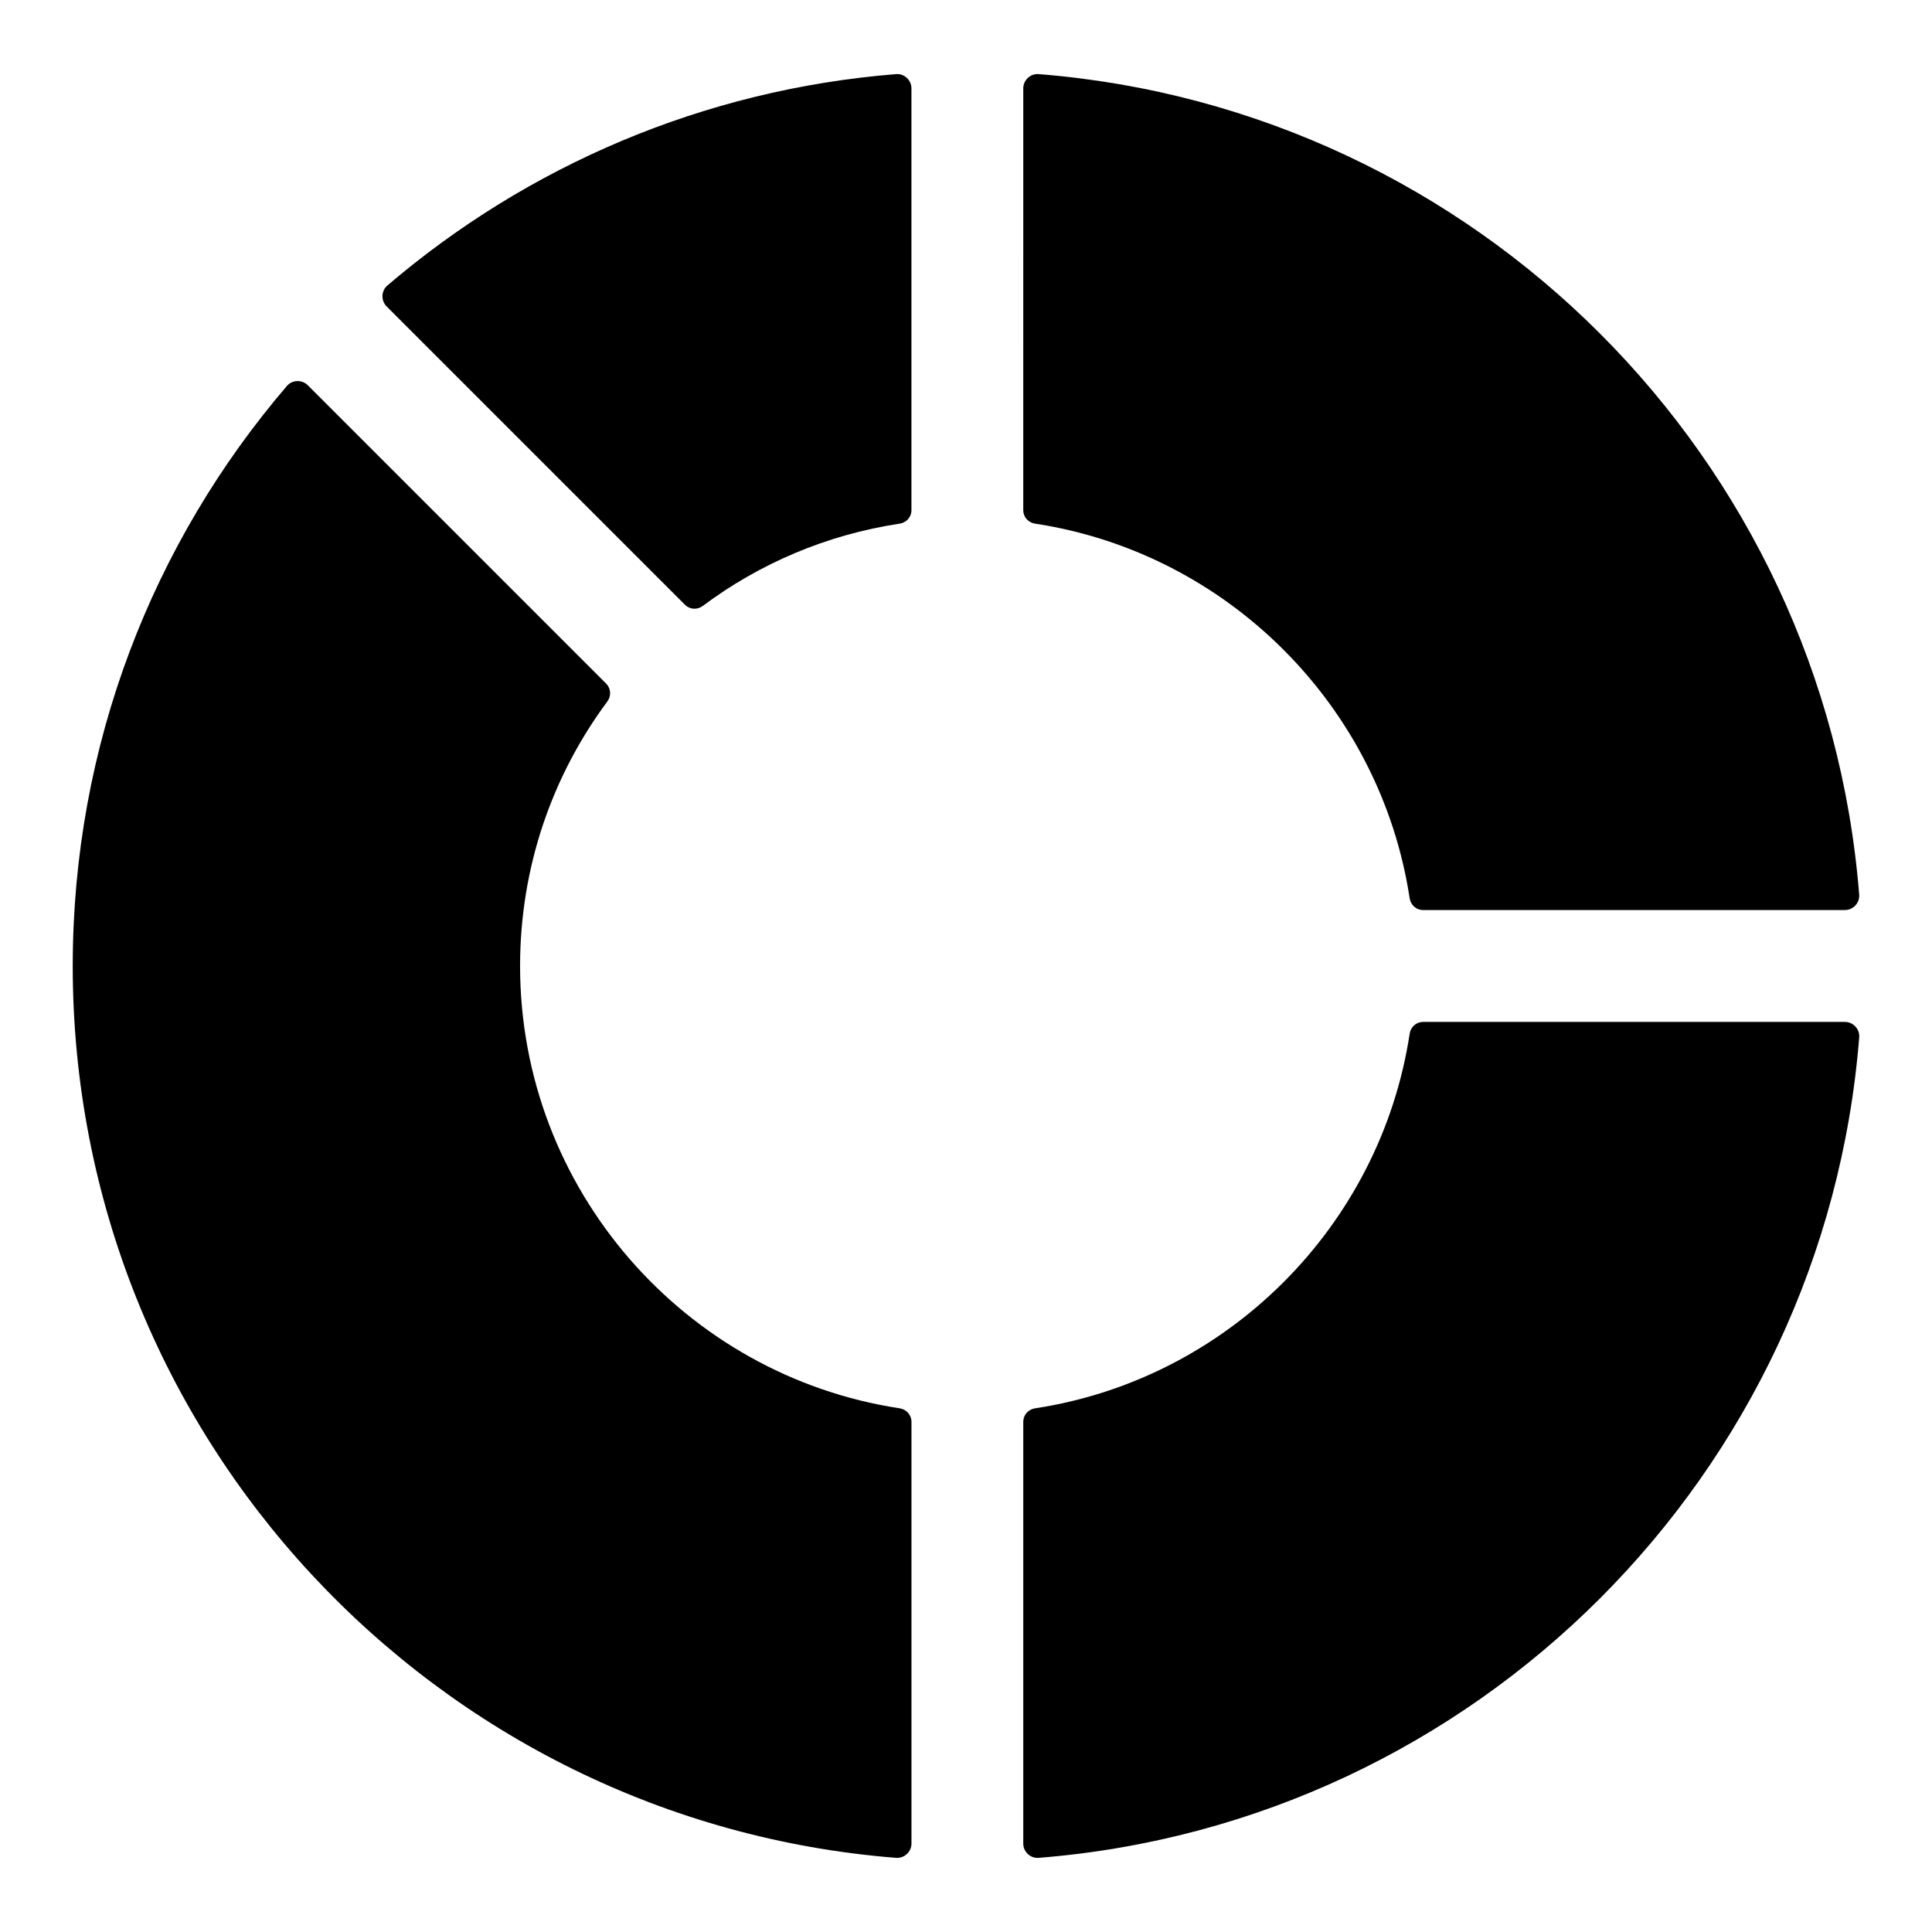
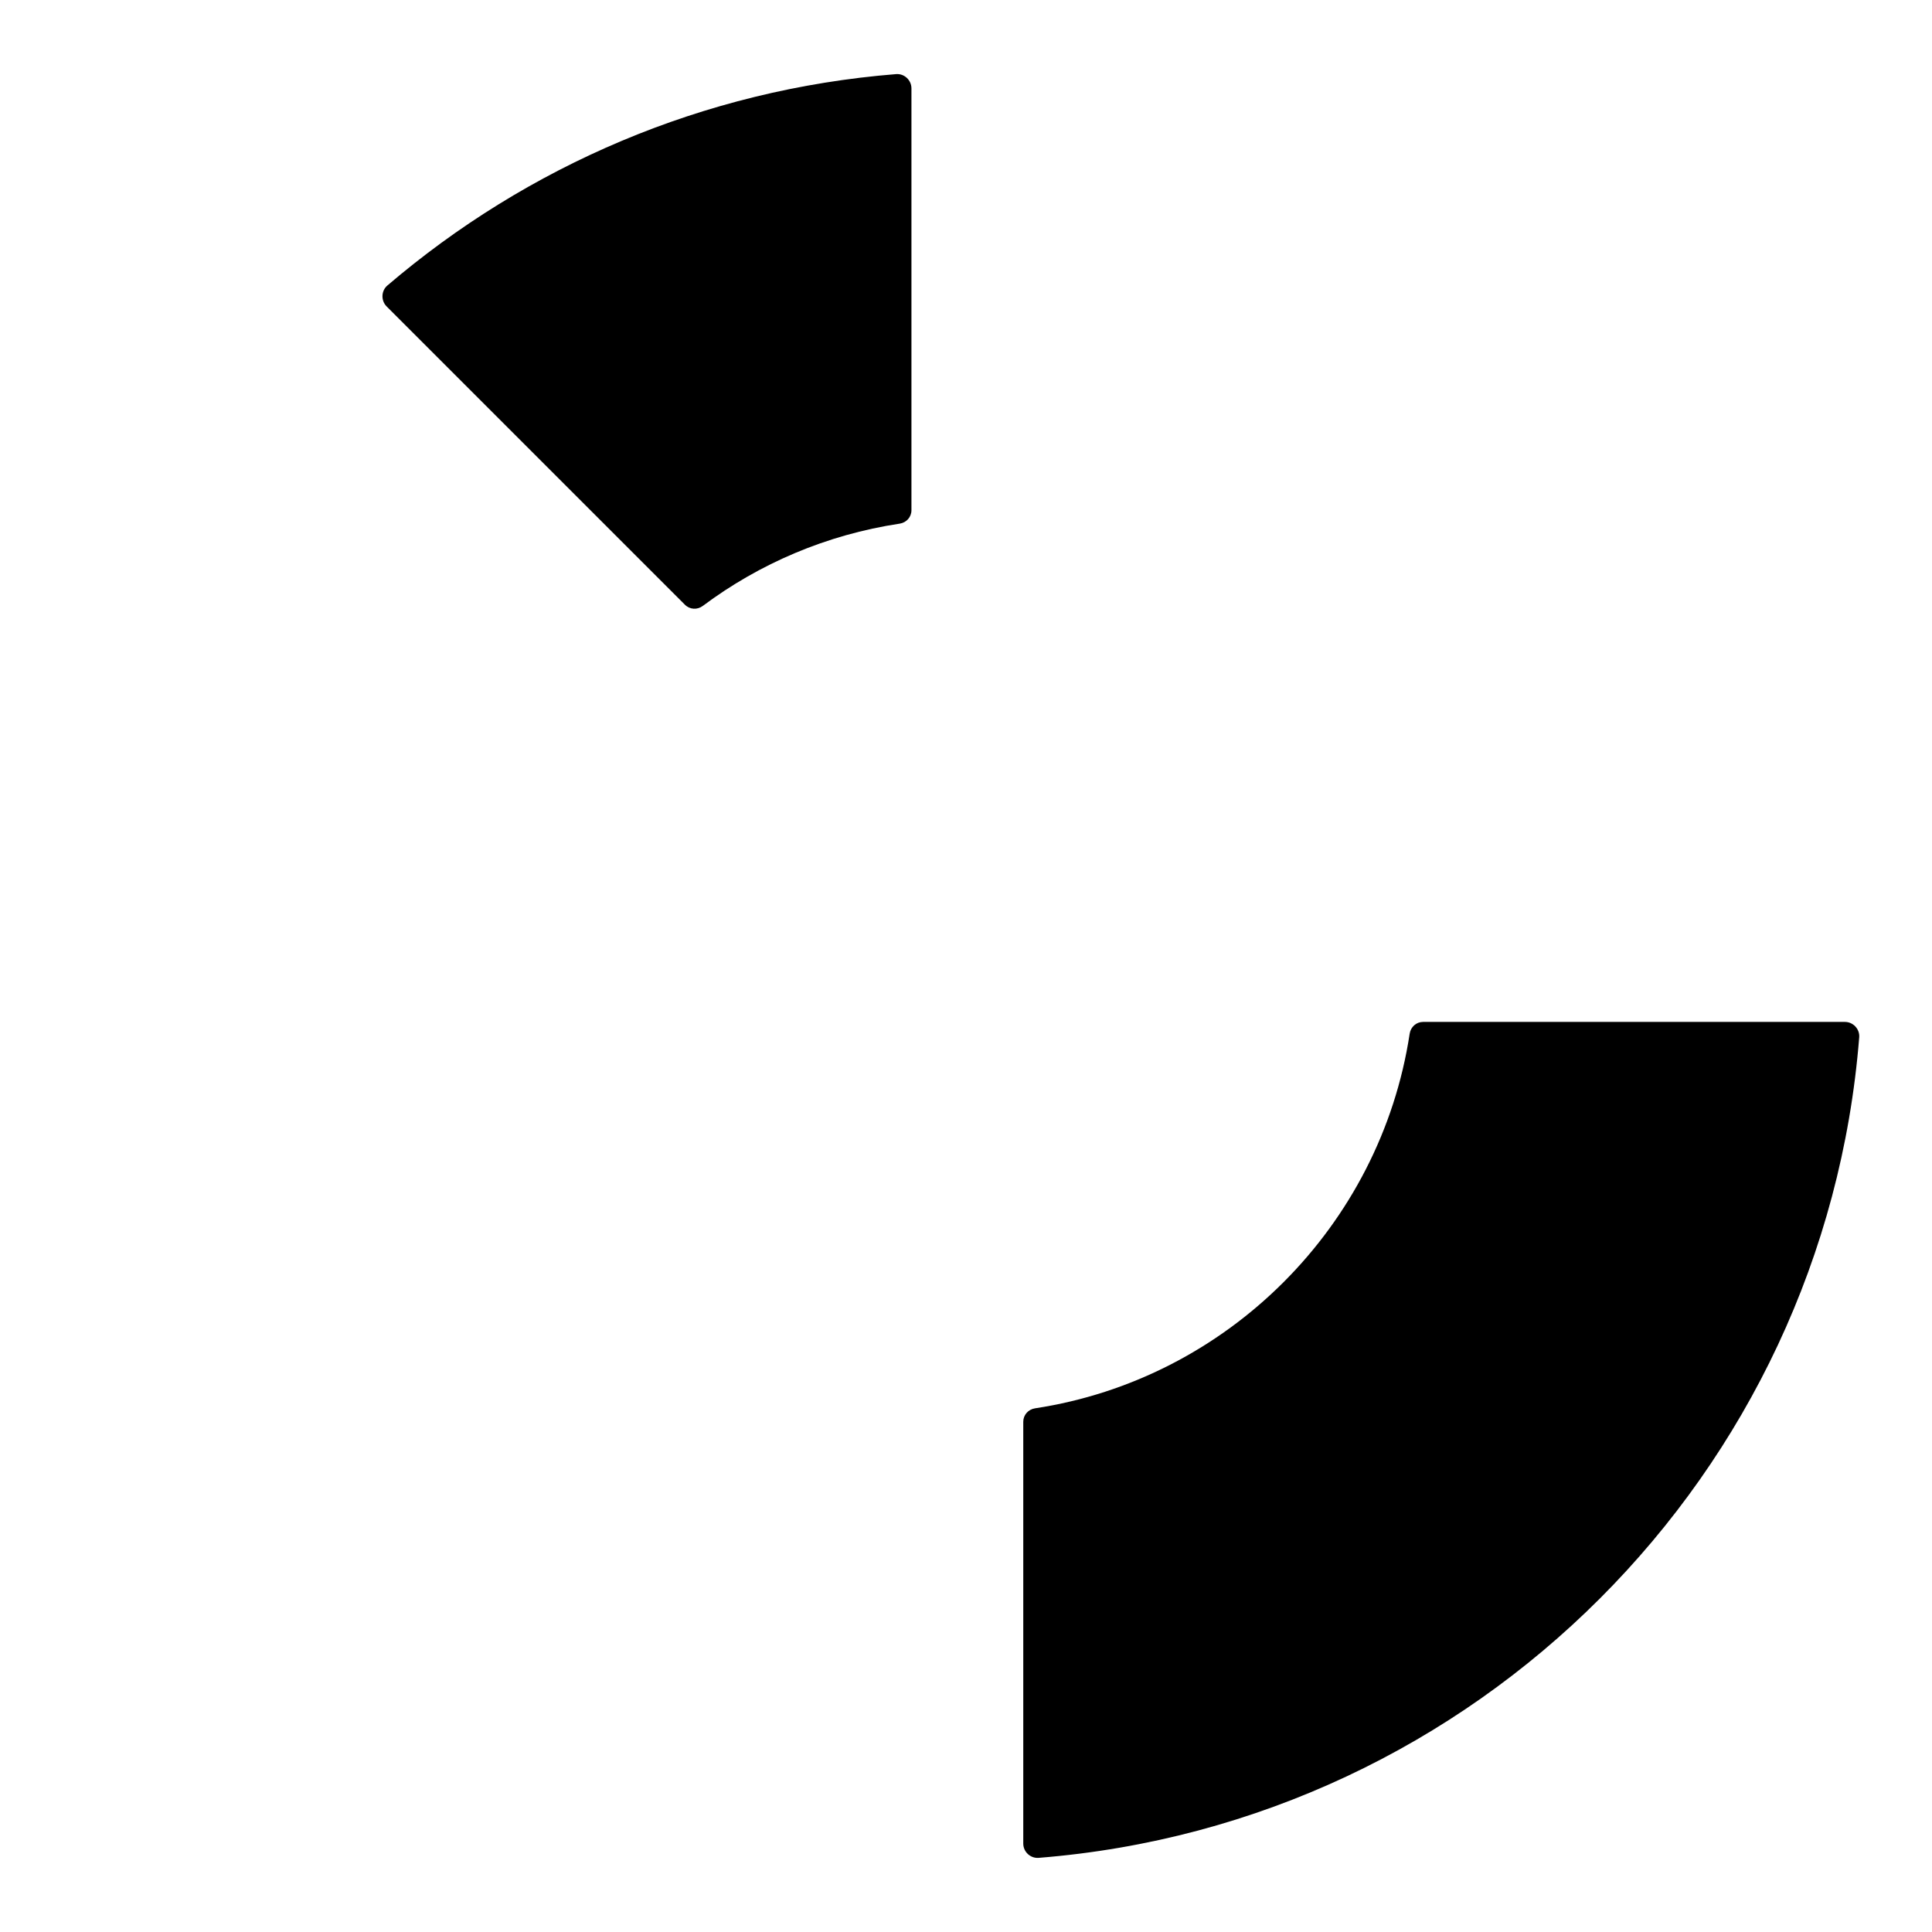
<svg xmlns="http://www.w3.org/2000/svg" fill="#000000" width="800px" height="800px" version="1.1" viewBox="144 144 512 512">
  <g>
    <path d="m385.54 167.41c0-2.18-1.891-3.941-4.062-3.769-51.207 4.098-97.875 24.453-134.82 56.02-1.66 1.418-1.738 4.004-0.195 5.547l79.059 79.059c1.285 1.285 3.269 1.395 4.727 0.309 15.012-11.227 32.84-18.891 52.18-21.805 1.785-0.27 3.113-1.746 3.113-3.551v-111.81z" />
-     <path d="m304.63 325.16-79.07-79.07c-1.539-1.539-4.109-1.465-5.527 0.188-35.453 41.387-56.758 95.016-56.758 153.72 0 124.57 96.094 226.67 218.19 236.35 2.176 0.172 4.082-1.598 4.082-3.781v-111.78c0-1.812-1.332-3.297-3.121-3.57-56.867-8.629-100.6-57.996-100.6-117.22 0-26.281 8.582-50.52 23.129-70.102 1.078-1.457 0.965-3.449-0.32-4.734z" />
    <path d="m632.93 414.82h-111.79c-1.809 0-3.293 1.332-3.562 3.117-7.75 50.988-48.297 91.539-99.285 99.285-1.789 0.273-3.117 1.754-3.117 3.562v111.79c0 2.18 1.898 3.949 4.074 3.777 115.87-9.191 208.27-101.59 217.46-217.46 0.172-2.168-1.598-4.07-3.781-4.07z" />
-     <path d="m419.25 163.64c-2.176-0.172-4.074 1.598-4.074 3.777l-0.004 111.79c0 1.809 1.332 3.293 3.117 3.562 50.992 7.75 91.539 48.297 99.285 99.285 0.273 1.789 1.754 3.117 3.562 3.117h111.79c2.18 0 3.949-1.898 3.777-4.074-9.188-115.87-101.58-208.26-217.45-217.46z" />
  </g>
</svg>